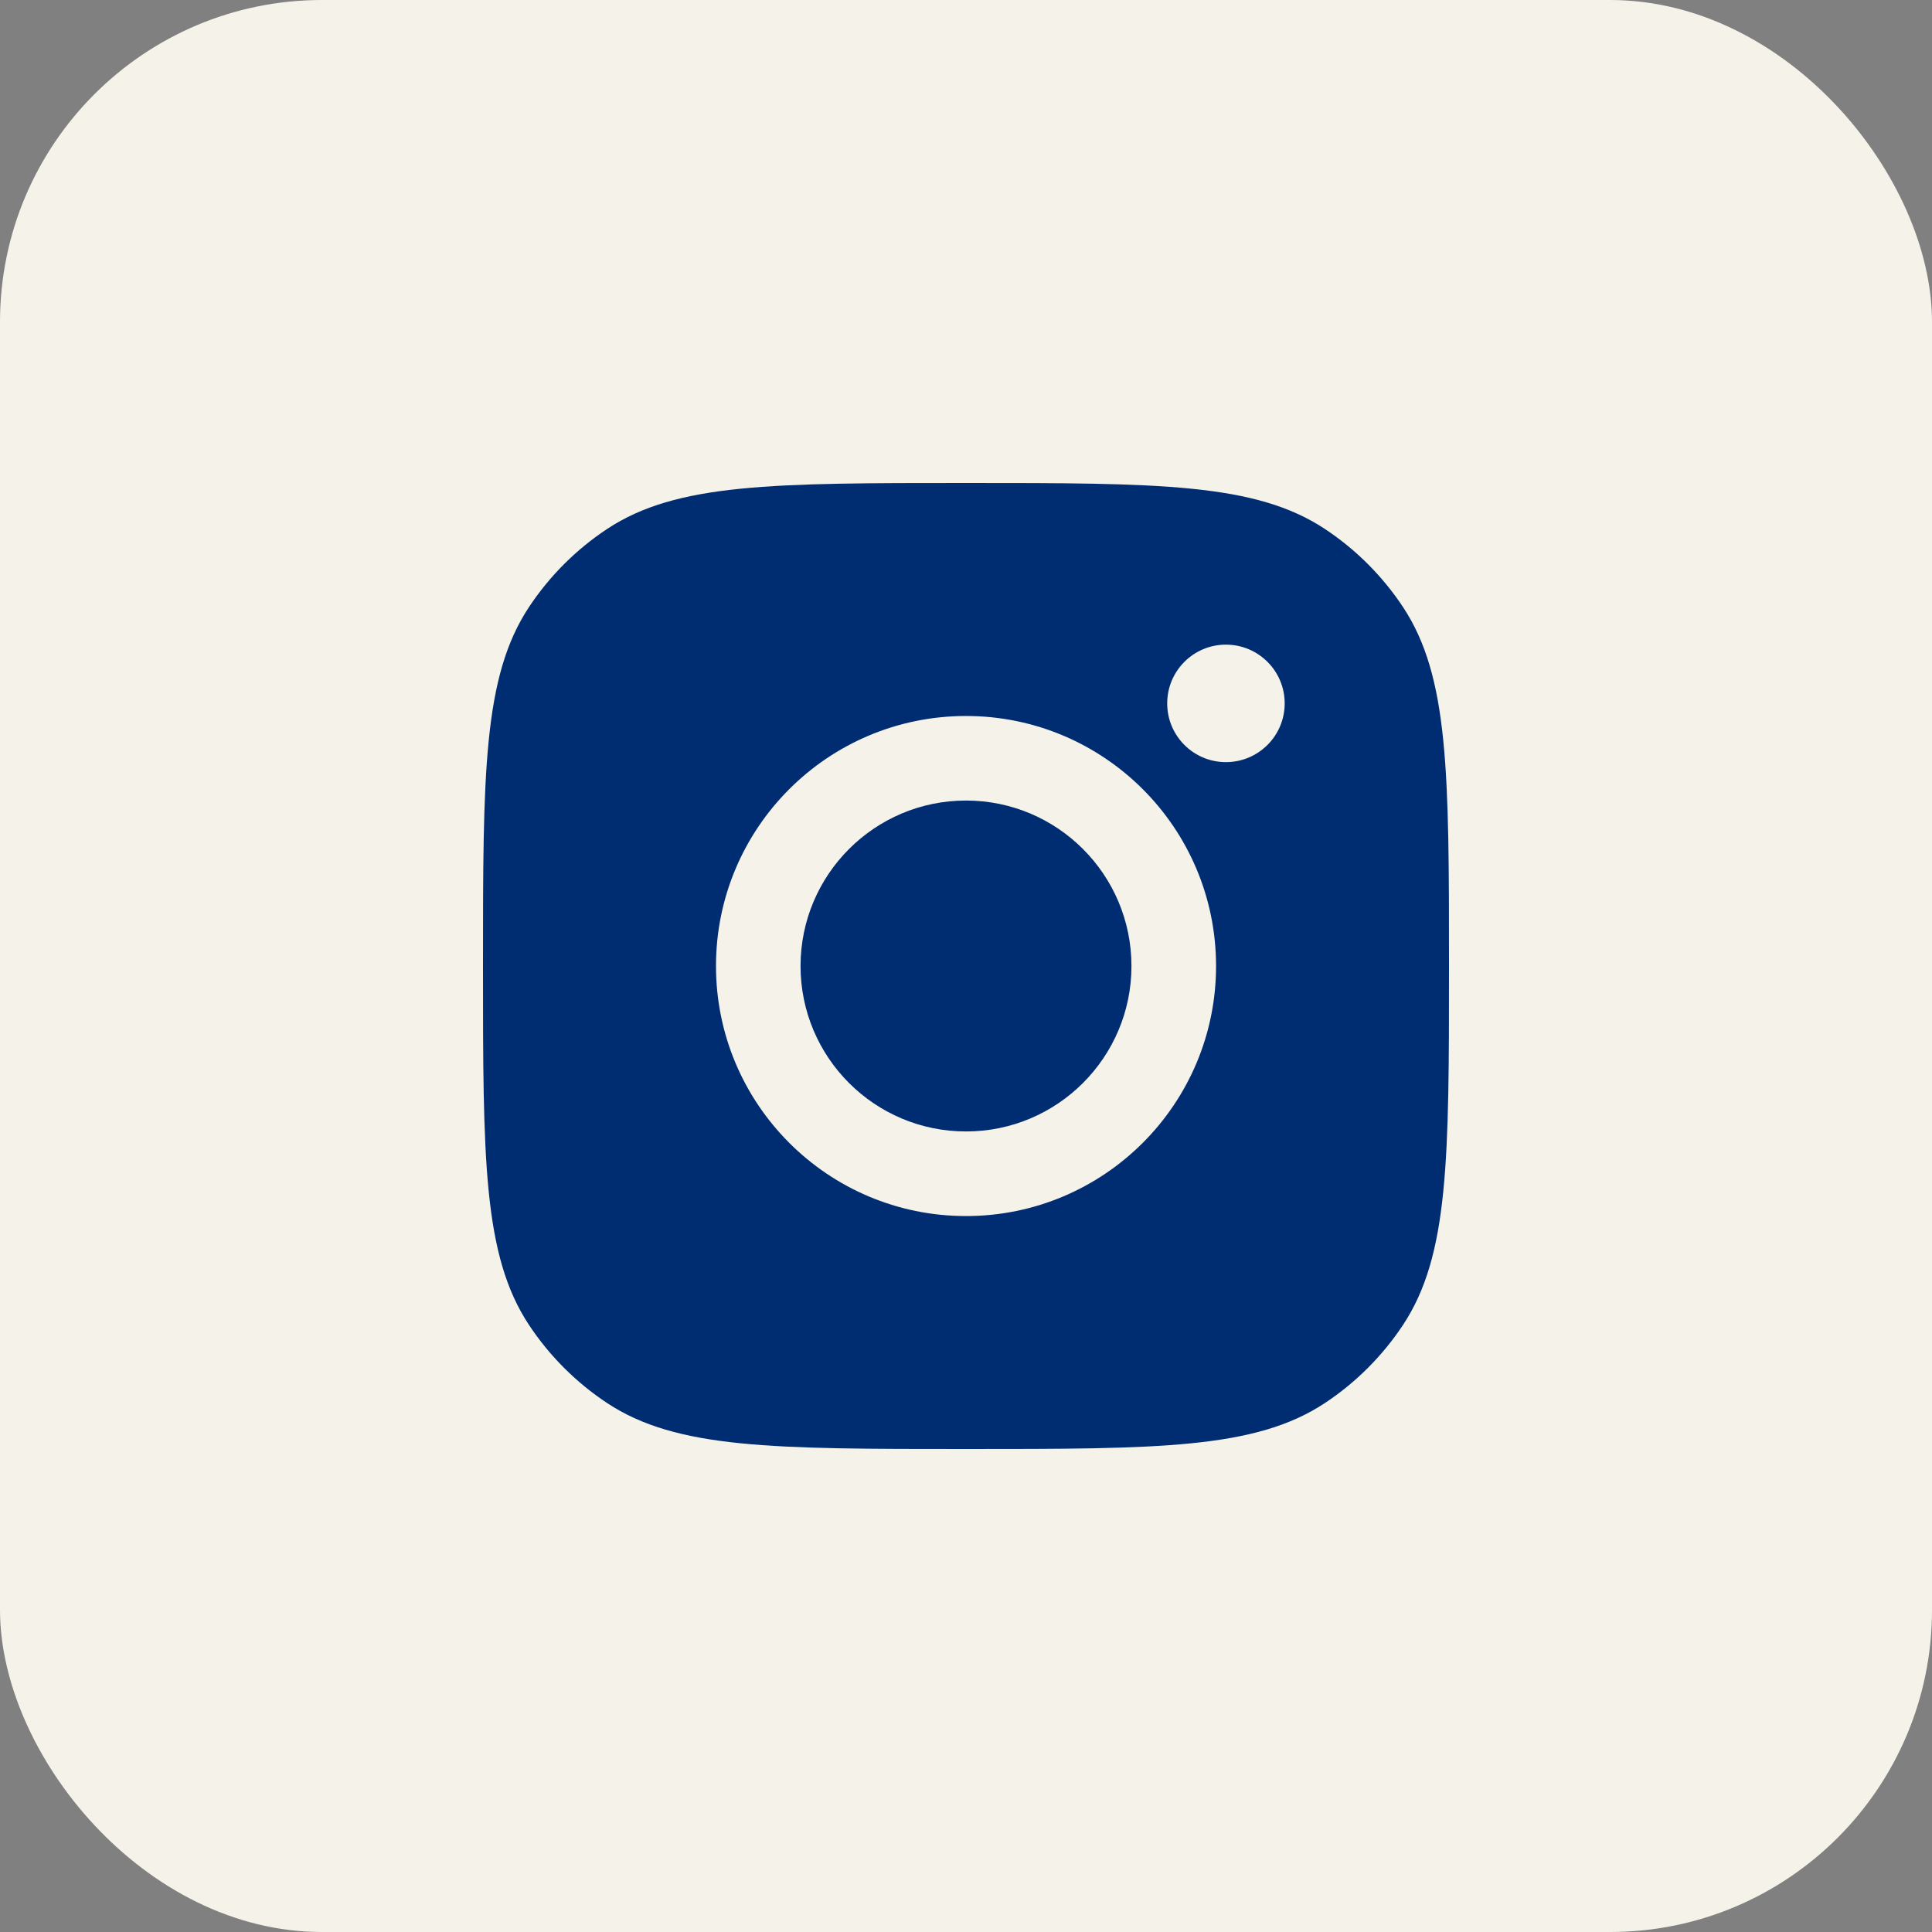
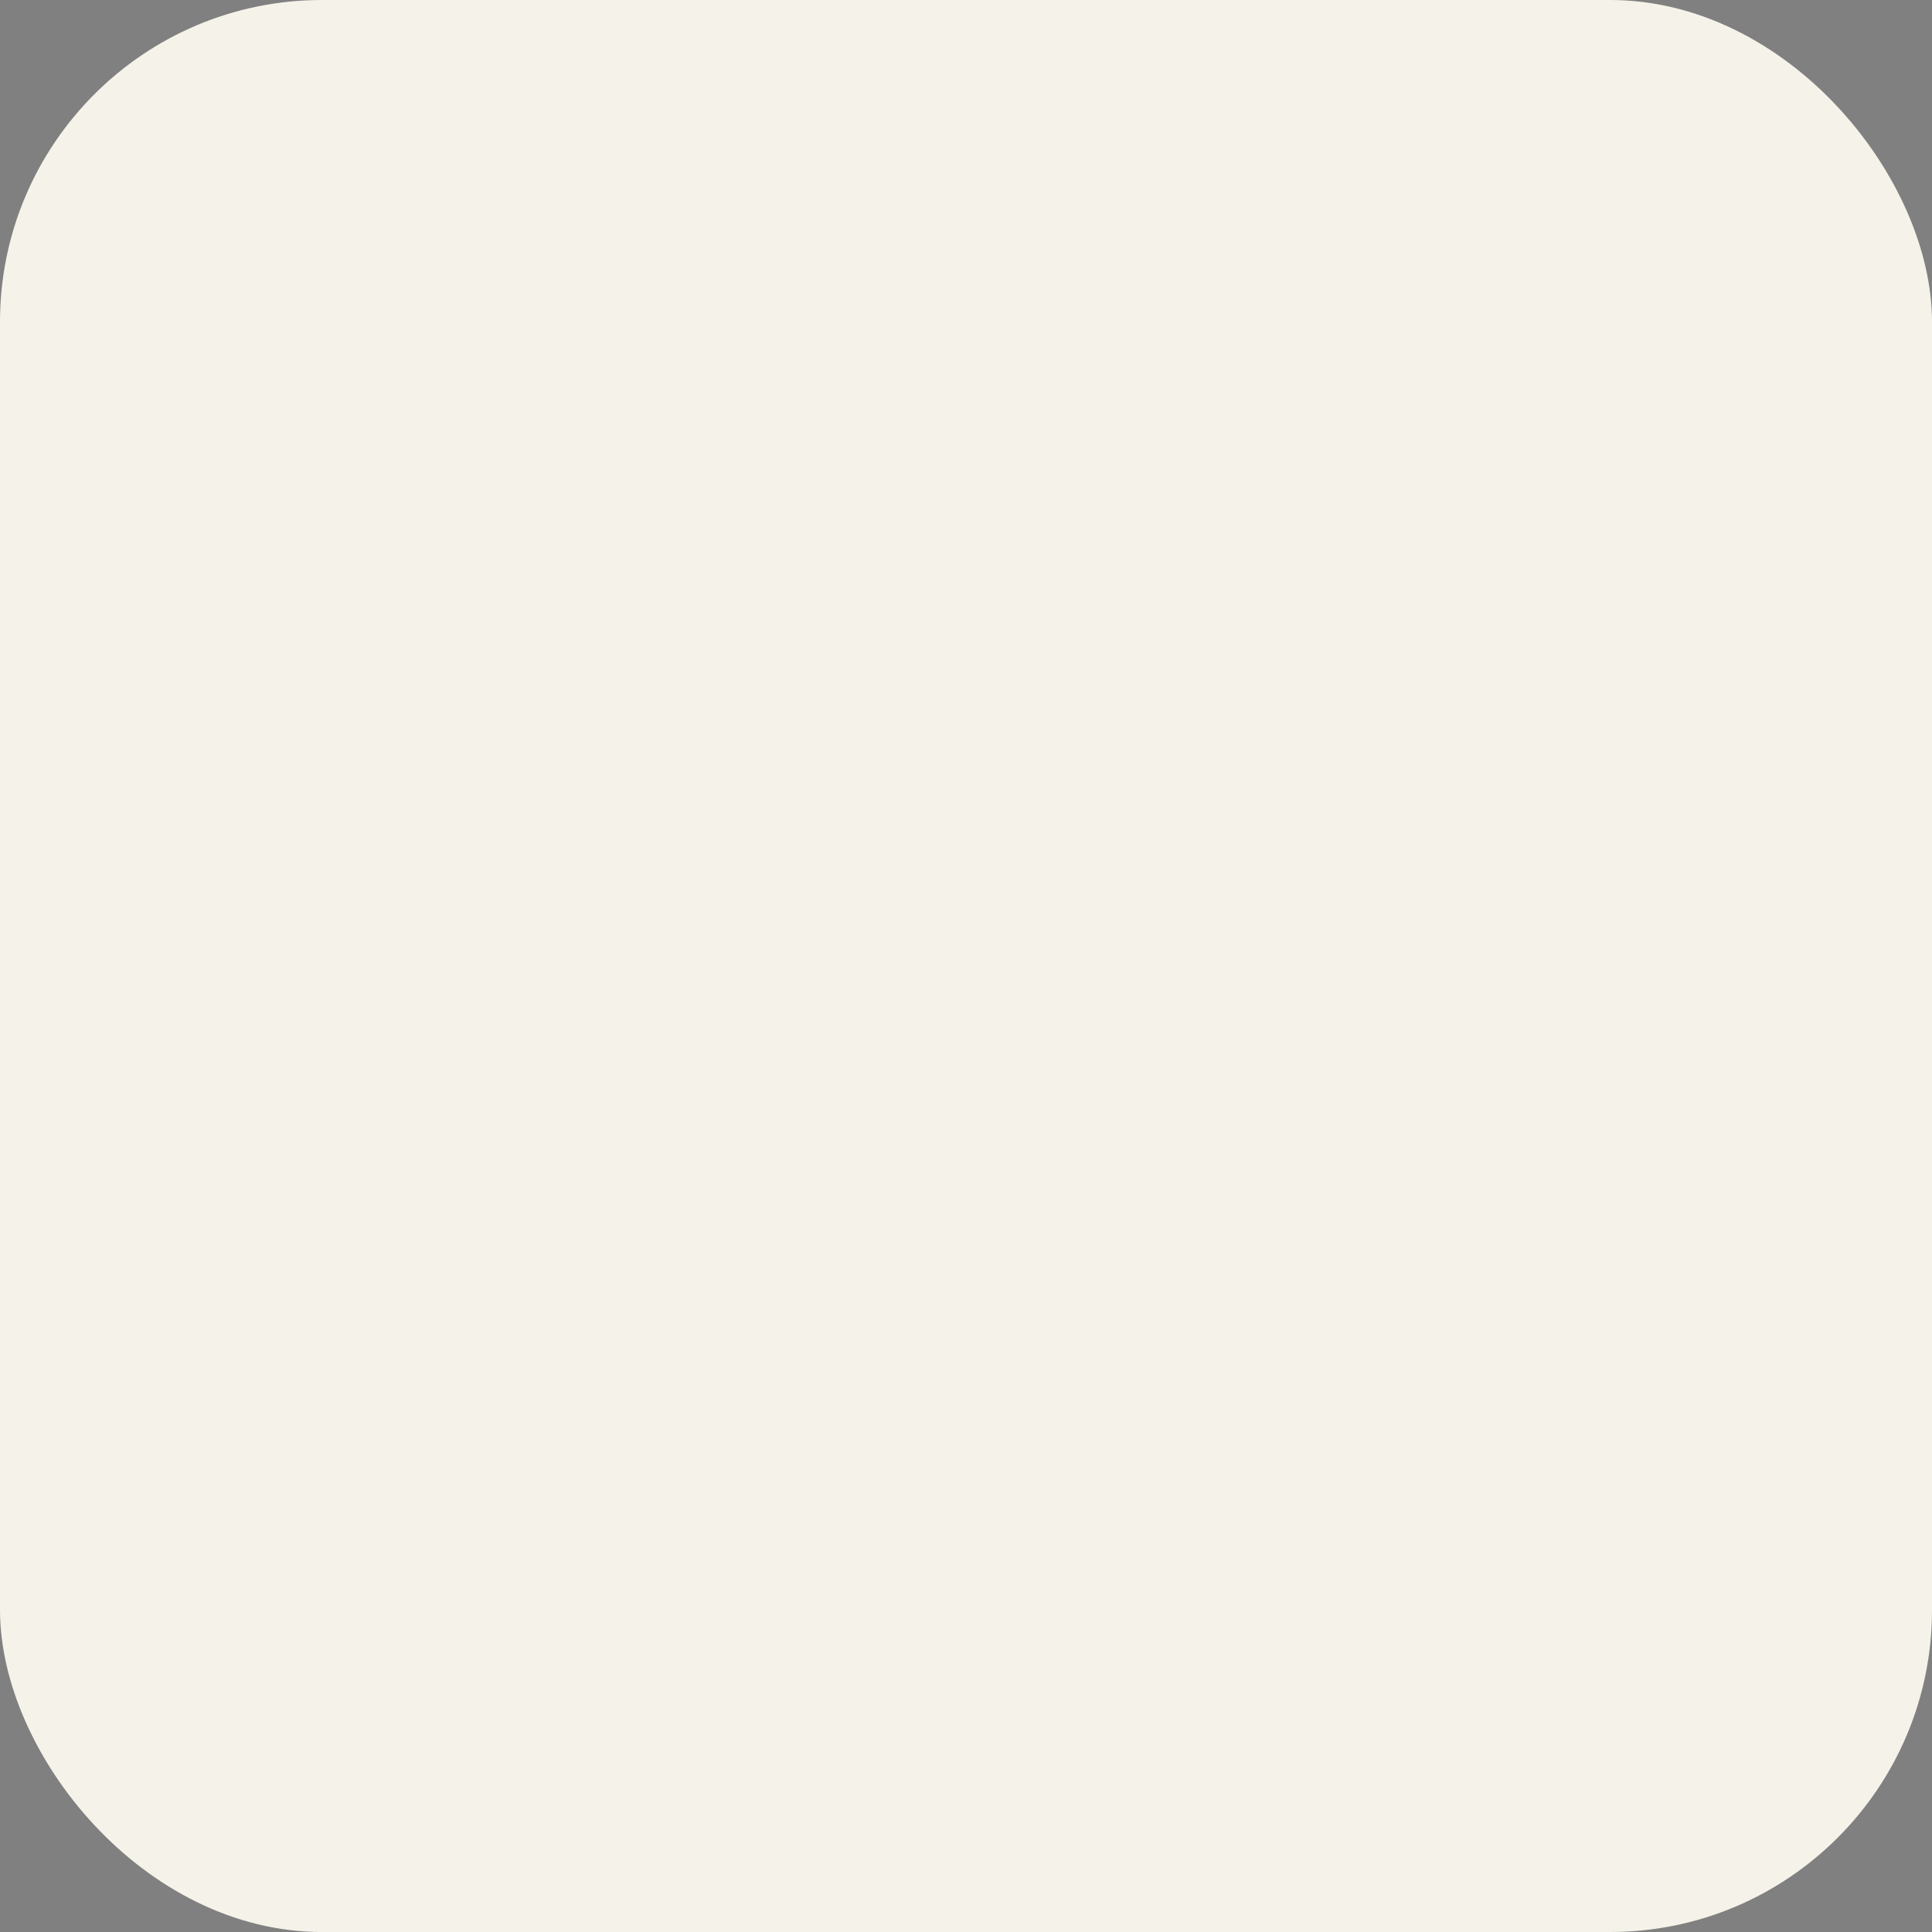
<svg xmlns="http://www.w3.org/2000/svg" width="42" height="42" viewBox="0 0 42 42" fill="none">
  <rect x="0" y="0" width="42" height="42" fill="#808080" stroke="none" />
  <rect width="42" height="42" rx="7" fill="#F5F3E9" />
-   <path d="M21 10.5C25.194 10.5 27.291 10.5 28.802 11.499C29.476 11.945 30.055 12.524 30.501 13.198C31.5 14.709 31.5 16.806 31.5 21C31.5 25.194 31.5 27.291 30.501 28.802C30.055 29.476 29.476 30.055 28.802 30.501C27.291 31.5 25.194 31.5 21 31.5C16.806 31.5 14.709 31.5 13.198 30.501C12.524 30.055 11.945 29.476 11.499 28.802C10.5 27.291 10.5 25.194 10.5 21C10.5 16.806 10.5 14.709 11.499 13.198C11.945 12.524 12.524 11.945 13.198 11.499C14.709 10.5 16.806 10.5 21 10.5ZM21 15.565C17.998 15.565 15.565 17.998 15.565 21C15.565 24.002 17.998 26.436 21 26.436C24.002 26.436 26.436 24.002 26.436 21C26.435 17.998 24.002 15.565 21 15.565ZM21 17.403C22.986 17.403 24.596 19.014 24.597 21C24.597 22.986 22.986 24.597 21 24.597C19.014 24.597 17.403 22.986 17.403 21C17.404 19.014 19.014 17.403 21 17.403ZM26.65 14.014C25.945 14.014 25.374 14.586 25.374 15.291C25.374 15.996 25.945 16.568 26.65 16.568C27.356 16.568 27.928 15.996 27.928 15.291C27.928 14.586 27.356 14.014 26.65 14.014Z" fill="#002D72" />
</svg>